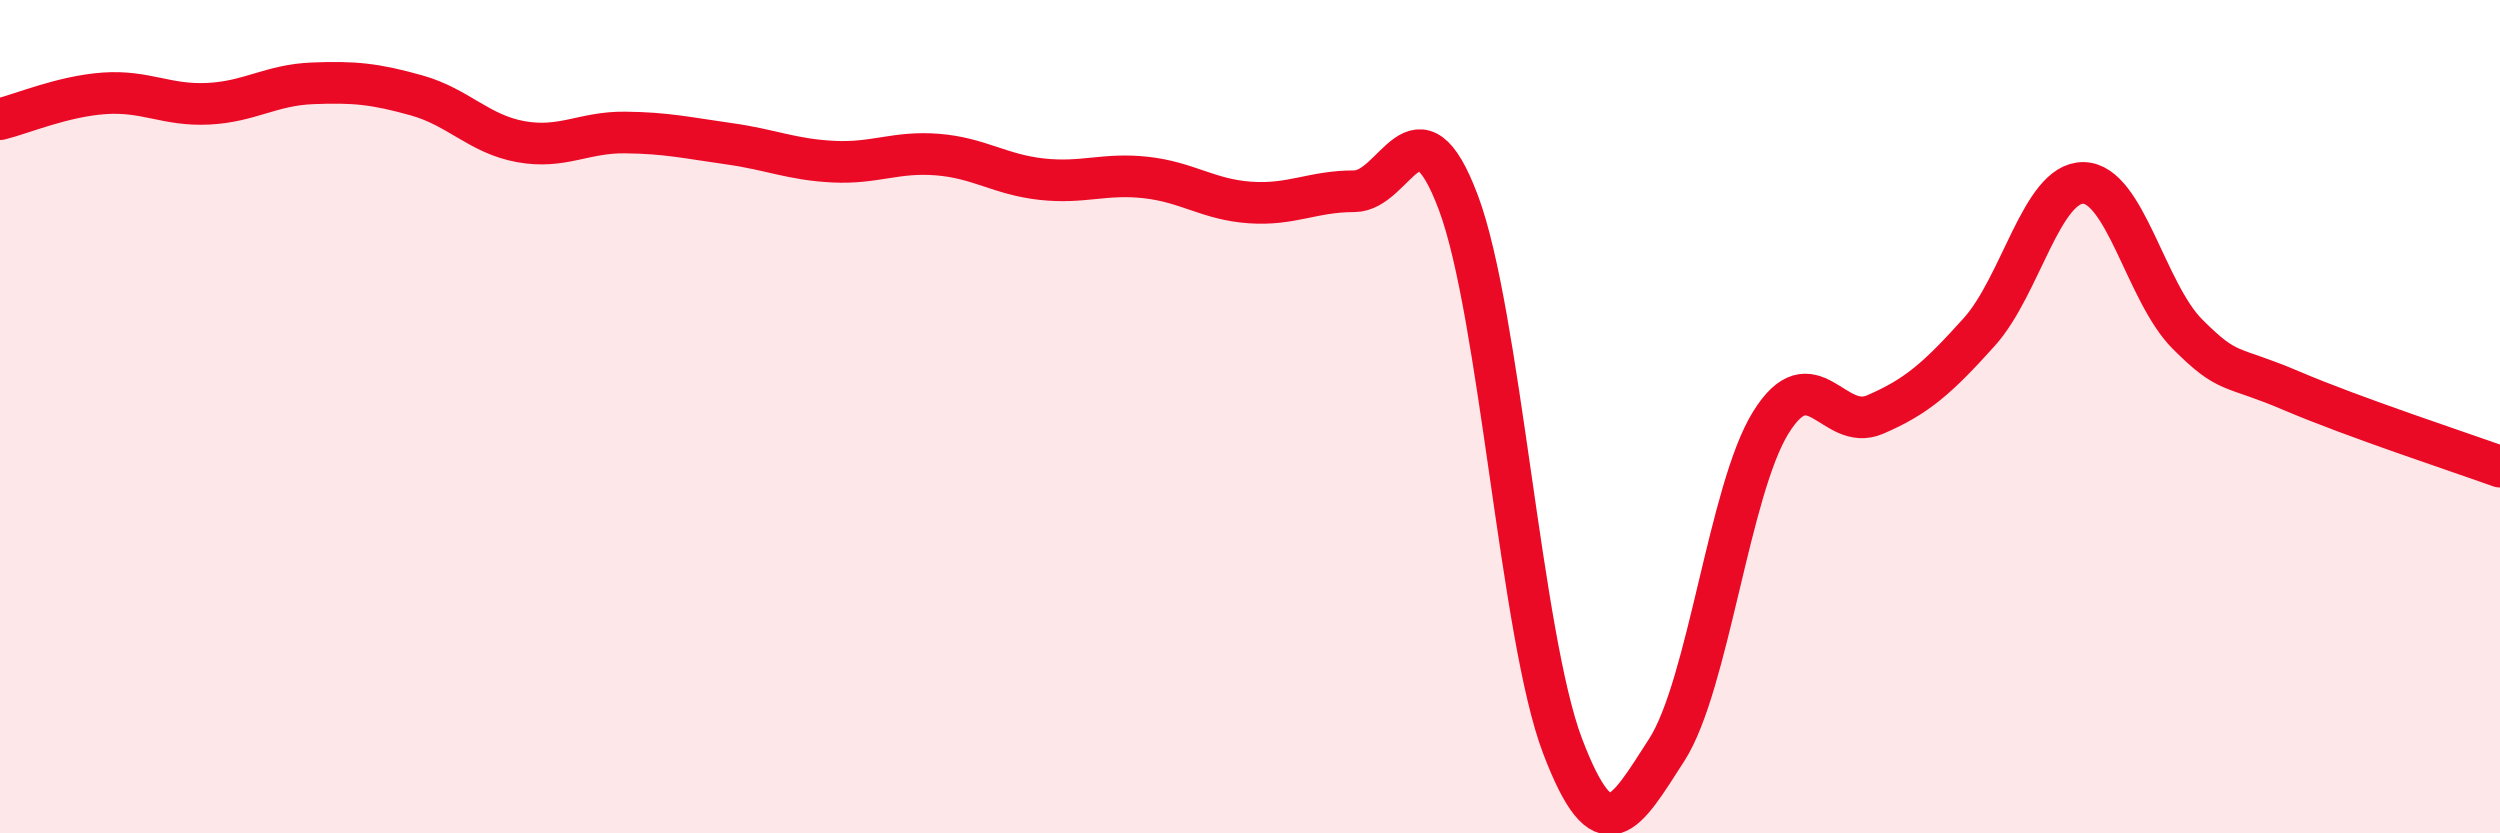
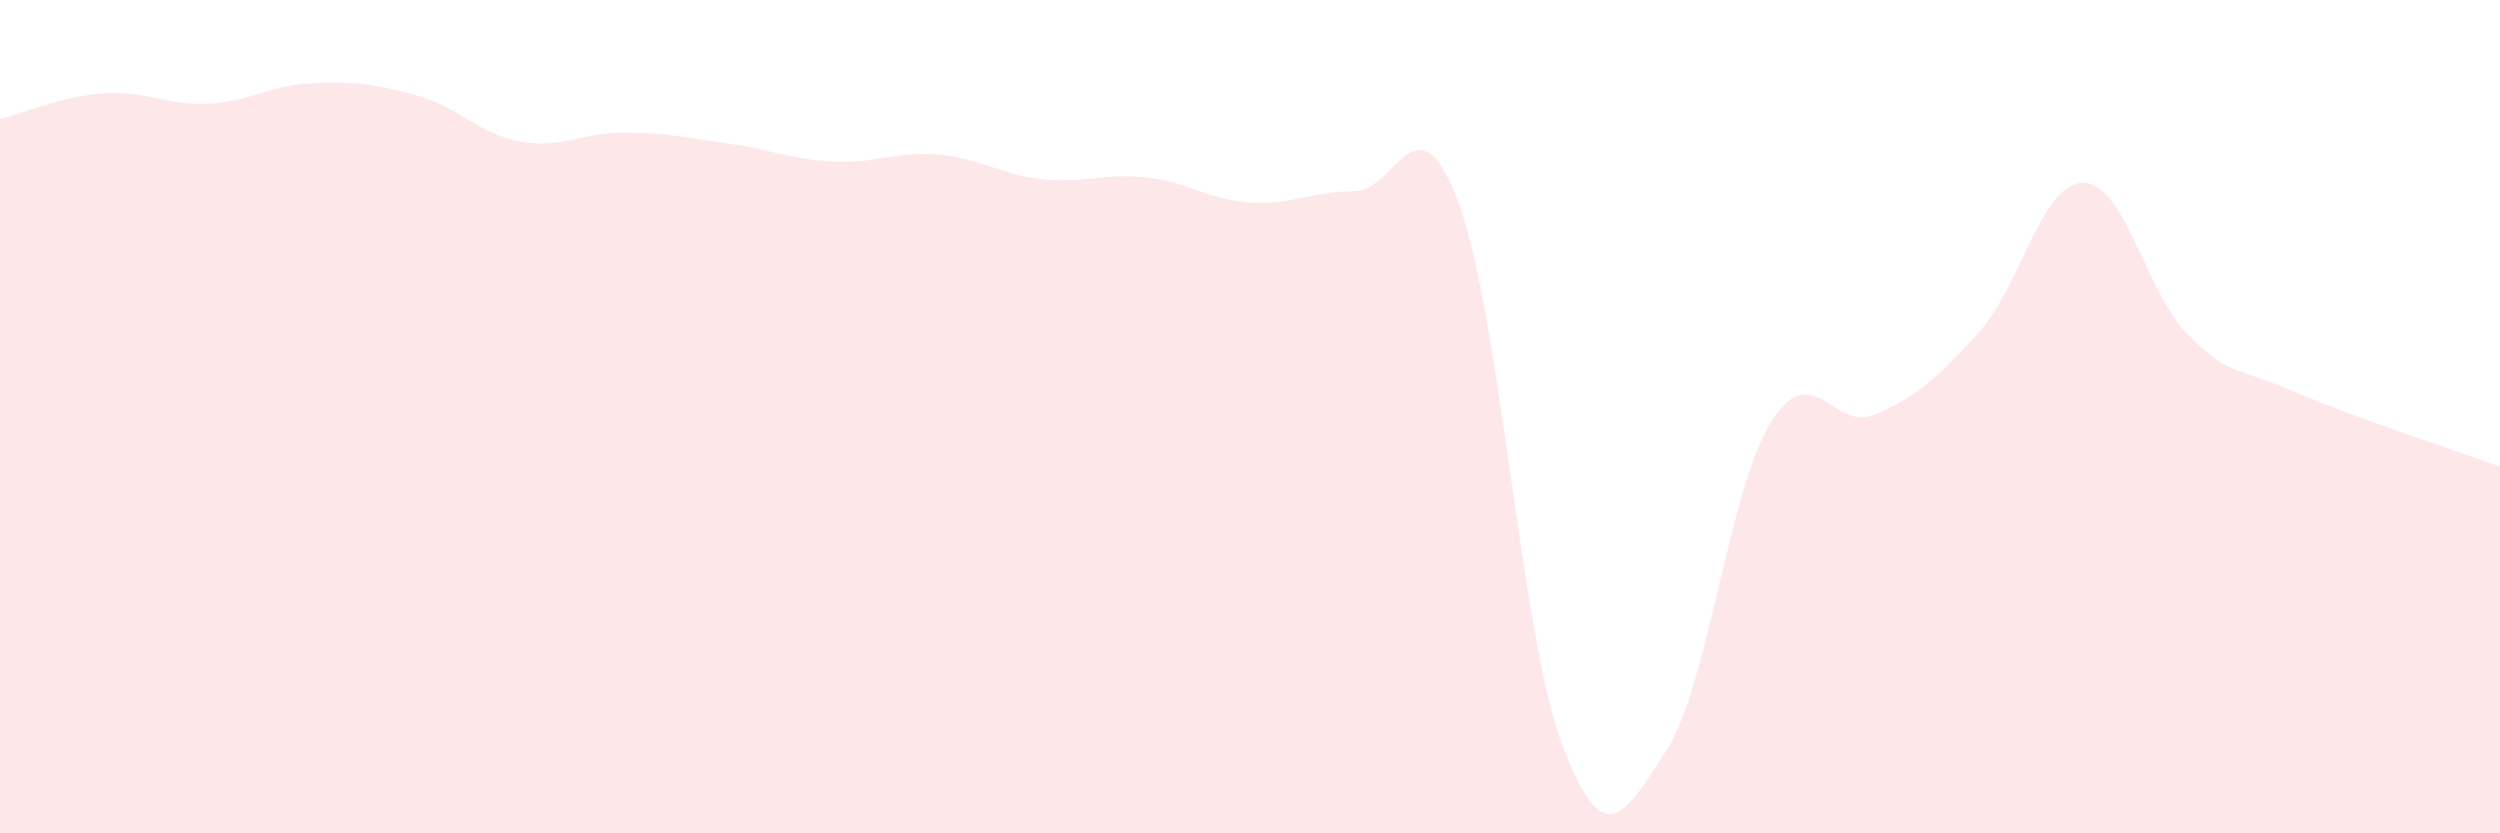
<svg xmlns="http://www.w3.org/2000/svg" width="60" height="20" viewBox="0 0 60 20">
  <path d="M 0,2.86 C 0.5,2.74 1.5,2.31 2.5,2.24 C 3.5,2.17 4,2.54 5,2.49 C 6,2.44 6.5,2.04 7.5,2 C 8.5,1.96 9,2.01 10,2.29 C 11,2.57 11.5,3.22 12.5,3.4 C 13.5,3.58 14,3.17 15,3.18 C 16,3.19 16.5,3.31 17.5,3.45 C 18.5,3.59 19,3.83 20,3.88 C 21,3.93 21.5,3.63 22.5,3.71 C 23.5,3.79 24,4.19 25,4.3 C 26,4.41 26.5,4.15 27.5,4.26 C 28.5,4.37 29,4.79 30,4.86 C 31,4.93 31.5,4.59 32.5,4.59 C 33.5,4.59 34,2.2 35,4.86 C 36,7.52 36.5,15.27 37.5,17.9 C 38.5,20.53 39,19.55 40,18 C 41,16.45 41.5,11.75 42.5,10.14 C 43.5,8.53 44,10.38 45,9.95 C 46,9.52 46.5,9.08 47.5,7.97 C 48.5,6.86 49,4.38 50,4.39 C 51,4.4 51.5,7.02 52.5,8.02 C 53.5,9.02 53.5,8.74 55,9.38 C 56.5,10.02 59,10.84 60,11.2L60 20L0 20Z" fill="#EB0A25" opacity="0.1" stroke-linecap="round" stroke-linejoin="round" />
-   <path d="M 0,2.86 C 0.5,2.74 1.5,2.31 2.5,2.24 C 3.5,2.17 4,2.54 5,2.49 C 6,2.44 6.5,2.04 7.5,2 C 8.5,1.96 9,2.01 10,2.29 C 11,2.57 11.5,3.22 12.5,3.4 C 13.5,3.58 14,3.17 15,3.18 C 16,3.19 16.5,3.31 17.5,3.45 C 18.5,3.59 19,3.83 20,3.88 C 21,3.93 21.5,3.63 22.5,3.71 C 23.5,3.79 24,4.19 25,4.3 C 26,4.41 26.5,4.15 27.5,4.26 C 28.5,4.37 29,4.79 30,4.86 C 31,4.93 31.5,4.59 32.5,4.59 C 33.5,4.59 34,2.2 35,4.86 C 36,7.52 36.5,15.27 37.5,17.9 C 38.5,20.53 39,19.55 40,18 C 41,16.45 41.5,11.75 42.5,10.14 C 43.5,8.53 44,10.38 45,9.95 C 46,9.52 46.5,9.08 47.5,7.97 C 48.5,6.86 49,4.38 50,4.39 C 51,4.4 51.5,7.02 52.5,8.02 C 53.5,9.02 53.5,8.74 55,9.38 C 56.5,10.02 59,10.84 60,11.2" stroke="#EB0A25" stroke-width="1" fill="none" stroke-linecap="round" stroke-linejoin="round" />
</svg>